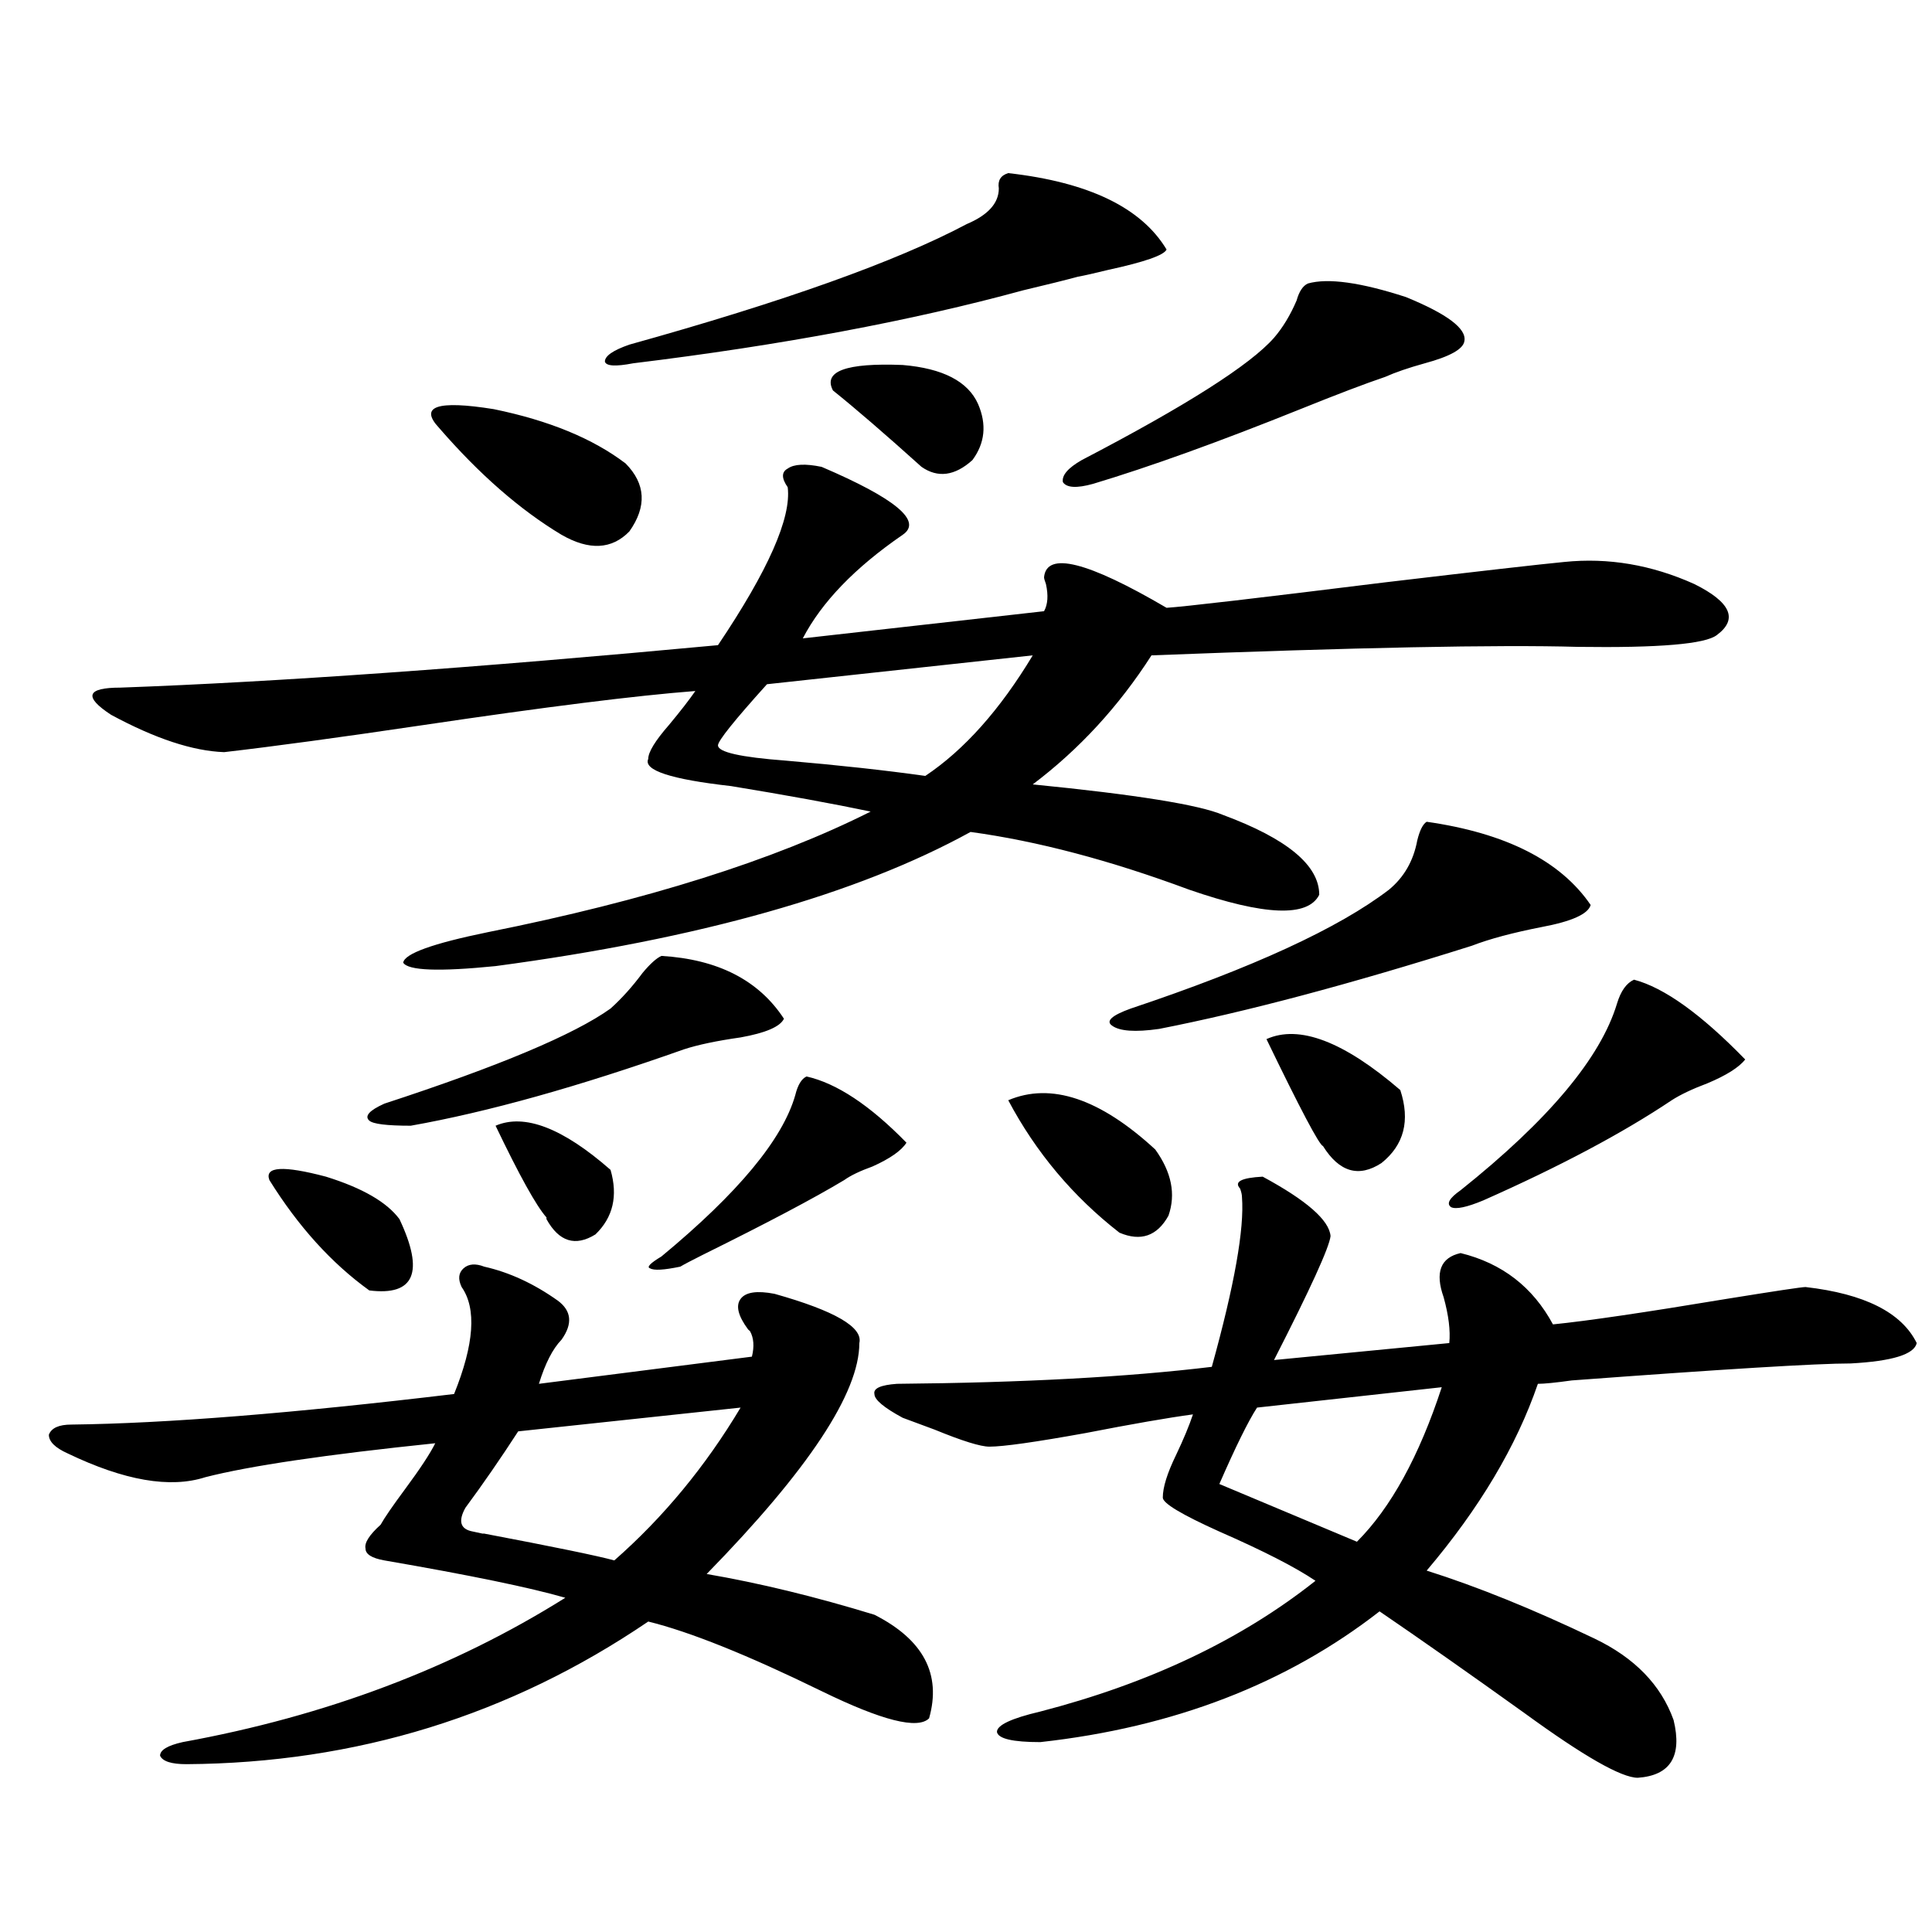
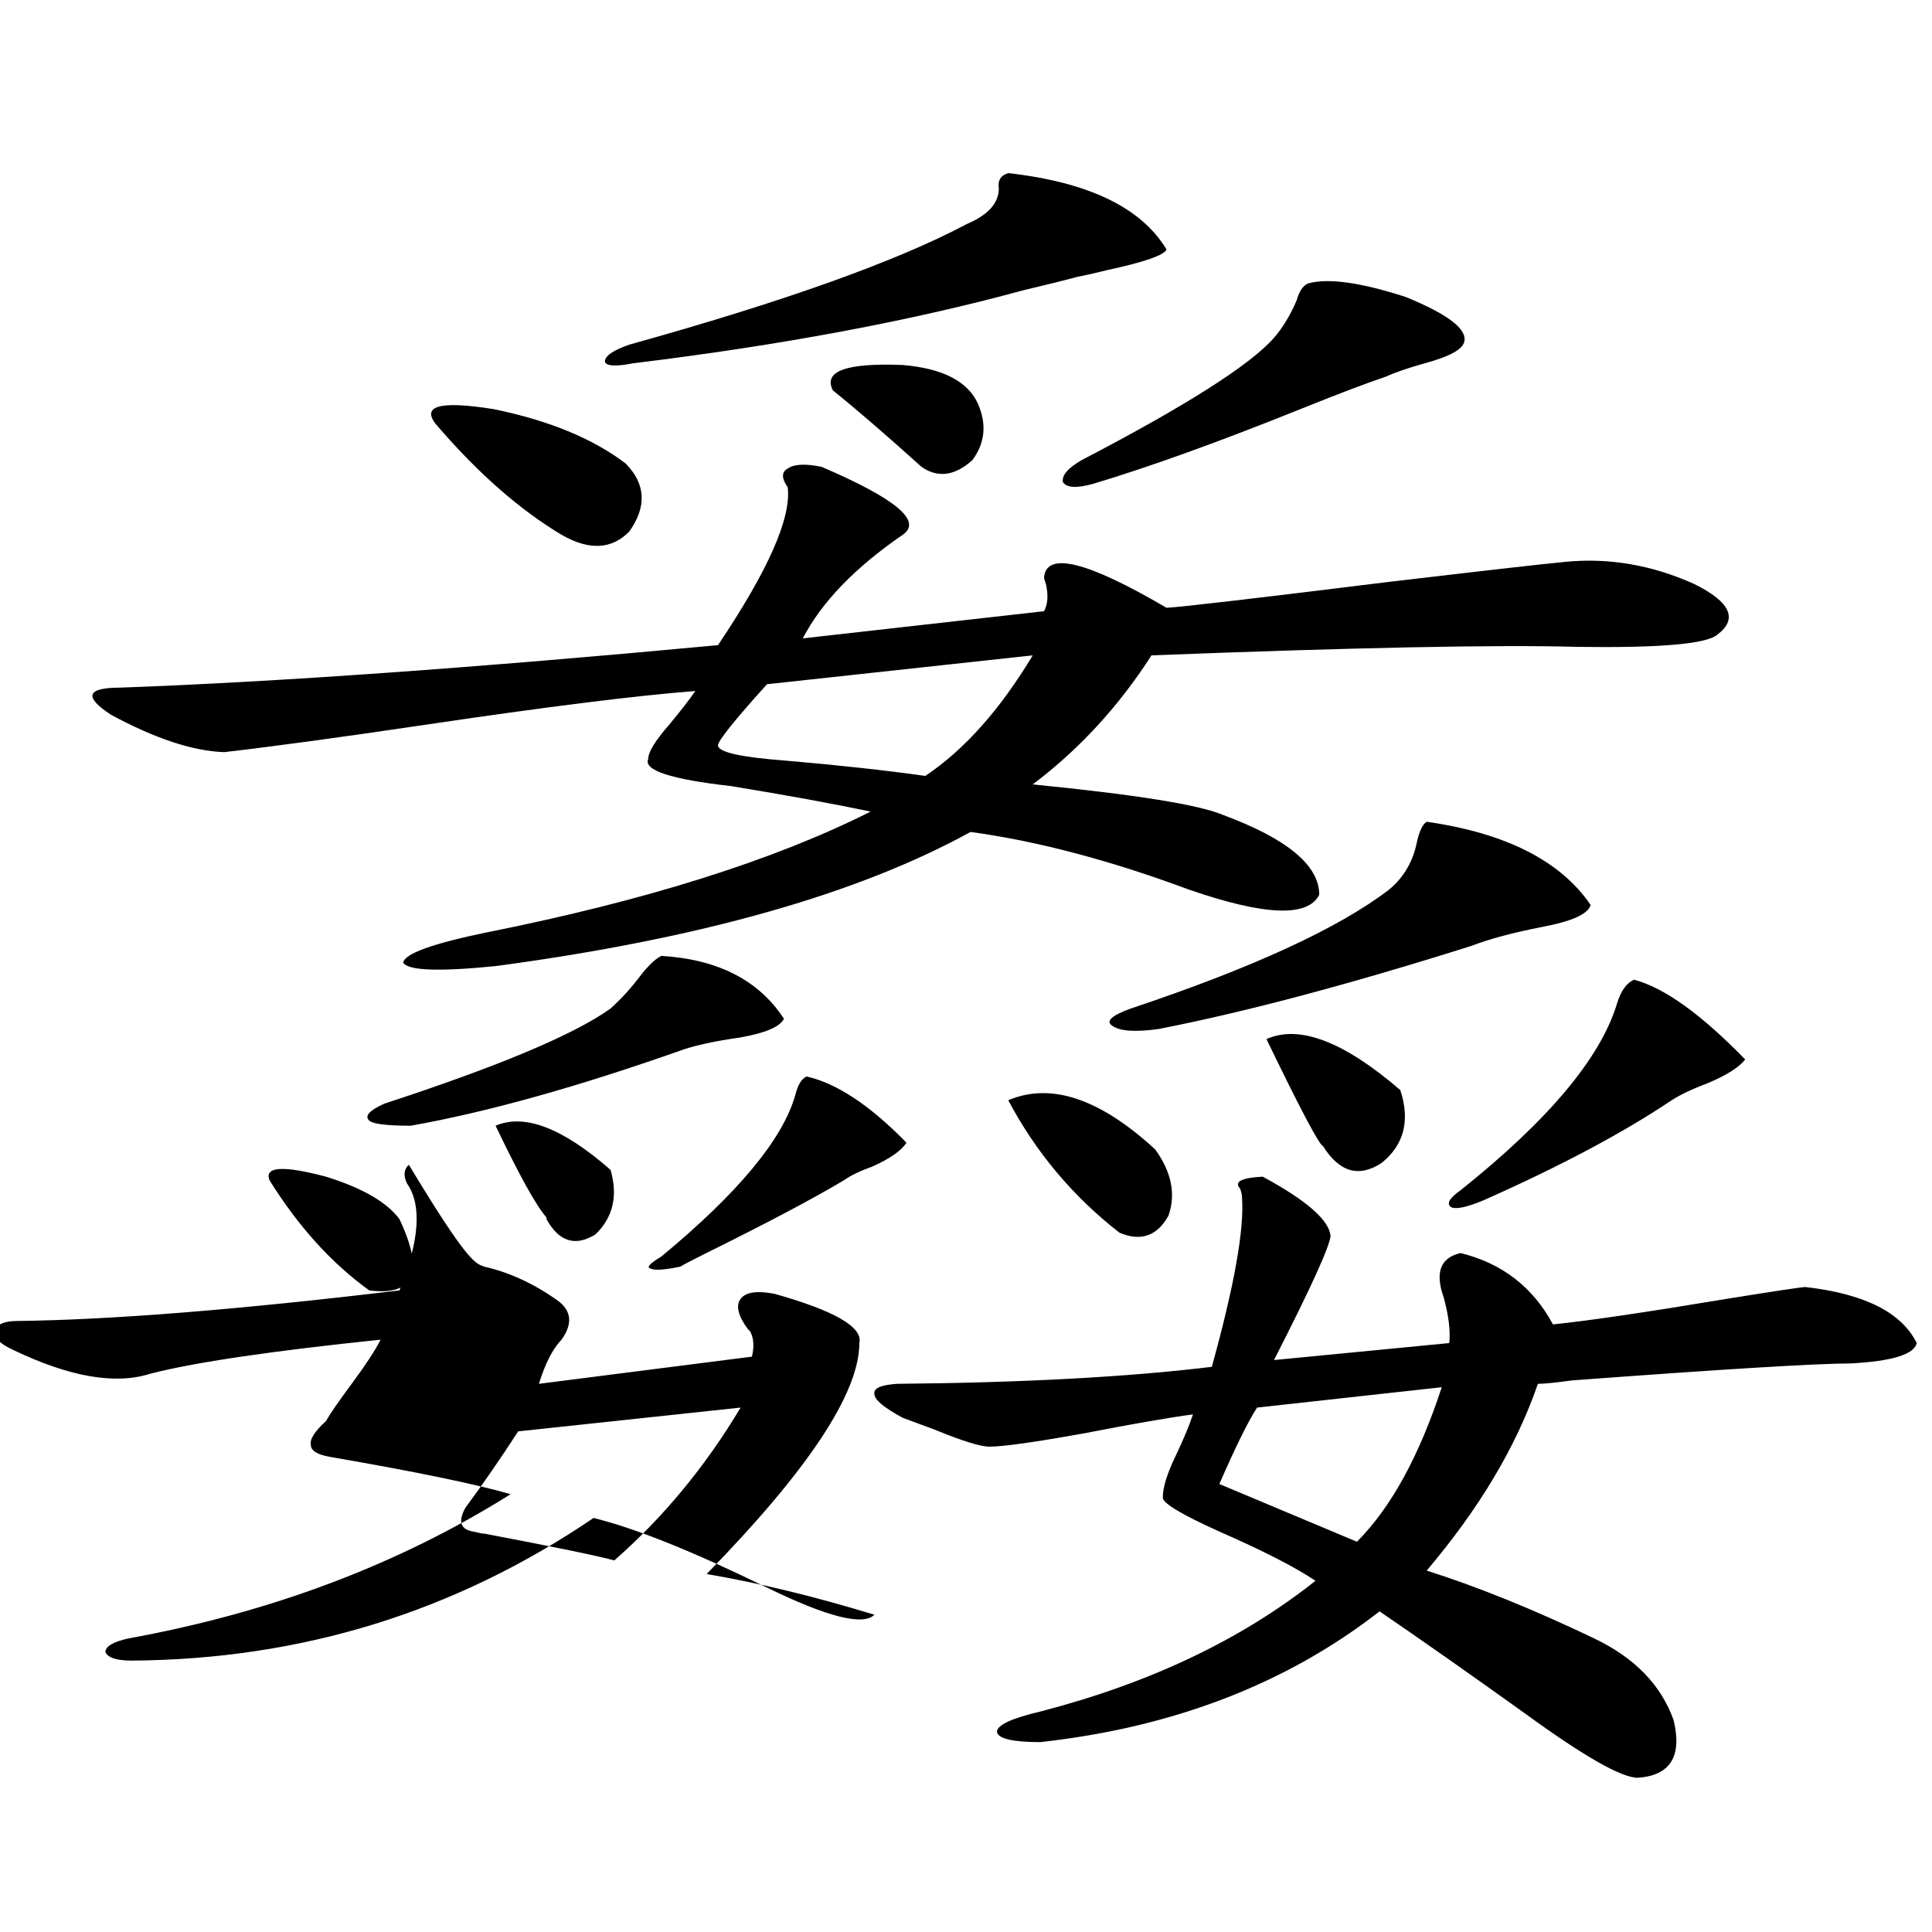
<svg xmlns="http://www.w3.org/2000/svg" version="1.1" id="图层_1" x="0px" y="0px" width="1000px" height="1000px" viewBox="0 0 1000 1000" enable-background="new 0 0 1000 1000" xml:space="preserve">
-   <path d="M250.652,655.617c13.003,2.939,25.686,8.789,38.048,17.578c7.149,5.273,7.805,12.017,1.951,20.215  c-4.558,4.697-8.46,12.305-11.707,22.852l110.241-14.063c1.296-5.273,0.976-9.668-0.976-13.184l-0.976-0.879  c-5.213-7.031-6.509-12.305-3.902-15.82c2.592-3.516,8.445-4.395,17.561-2.637c31.219,8.789,45.853,17.29,43.901,25.488  c0,25.791-26.341,65.63-79.022,119.531c27.316,4.697,56.249,11.729,86.827,21.094c25.365,12.882,34.786,30.762,28.292,53.613  c-5.854,5.851-24.39,1.168-55.608-14.063c-38.383-18.759-68.291-30.762-89.754-36.035c-71.553,48.629-151.216,73.238-239.019,73.828  c-7.805,0-12.362-1.469-13.658-4.395c0-2.938,3.902-5.273,11.707-7.031c74.145-13.485,140.149-38.383,198.044-74.707  c-18.216-5.273-49.435-11.714-93.656-19.336c-6.509-1.167-9.756-3.213-9.756-6.152c-0.655-2.925,1.951-7.031,7.805-12.305  c1.951-3.516,6.174-9.668,12.683-18.457c7.805-10.547,13.003-18.457,15.609-23.73c-56.584,5.864-96.263,11.729-119.021,17.578  c-18.216,5.864-41.95,1.758-71.218-12.305c-6.509-2.925-9.756-6.152-9.756-9.668c1.296-3.516,5.198-5.273,11.707-5.273  c48.779-0.576,114.784-5.85,198.044-15.82c10.396-25.776,11.707-44.233,3.902-55.371c-1.951-4.092-1.631-7.319,0.976-9.668  C242.513,654.162,246.095,653.859,250.652,655.617z M425.282,241.652c38.368,16.411,52.347,28.125,41.95,35.156  c-24.725,17.002-41.95,34.868-51.706,53.613l124.875-14.063c1.951-3.516,2.271-8.198,0.976-14.063  c-0.655-1.758-0.976-2.925-0.976-3.516c1.296-13.472,22.438-8.198,63.413,15.82c9.101-0.576,46.828-4.971,113.168-13.184  c49.42-5.85,80.318-9.365,92.681-10.547c22.759-2.334,45.197,1.47,67.315,11.426c18.856,9.38,22.759,18.169,11.707,26.367  c-5.854,4.697-29.923,6.743-72.193,6.152c-40.975-1.167-114.479,0.303-220.482,4.395c-16.92,26.367-37.407,48.643-61.462,66.797  c53.322,5.273,86.172,10.547,98.534,15.82c33.17,12.305,49.755,26.079,49.755,41.309c-5.854,11.729-28.292,10.85-67.315-2.637  c-40.975-15.229-78.702-25.186-113.168-29.883c-58.535,32.231-140.484,55.371-245.848,69.434  c-29.268,2.939-45.212,2.349-47.804-1.758c0.641-4.683,15.274-9.956,43.901-15.82c81.949-16.396,147.954-37.202,198.044-62.402  c-19.512-4.092-43.581-8.486-72.193-13.184c-31.219-3.516-45.532-8.198-42.926-14.063c0-3.516,3.567-9.365,10.731-17.578  c5.854-7.031,10.396-12.881,13.658-17.578c-30.578,2.349-77.406,8.213-140.484,17.578c-43.581,6.455-78.047,11.138-103.412,14.063  c-16.265-0.576-35.776-7.031-58.535-19.336c-14.313-9.365-12.683-14.063,4.878-14.063c80.639-2.925,183.73-10.244,309.261-21.973  c26.006-38.672,38.048-65.918,36.097-81.738c-3.262-4.683-3.262-7.91,0-9.668C410.969,240.197,416.822,239.895,425.282,241.652z   M139.436,610.793c-2.606-7.031,7.149-7.607,29.268-1.758c18.856,5.864,31.539,13.184,38.048,21.973  c13.003,27.549,7.805,39.854-15.609,36.914C171.63,653.859,154.39,634.826,139.436,610.793z M342.357,494.777  c29.268,1.758,50.396,12.607,63.413,32.52c-1.951,4.106-9.436,7.334-22.438,9.668c-12.362,1.758-22.118,3.818-29.268,6.152  c-54.633,19.336-101.796,32.52-141.46,39.551c-12.362,0-19.512-0.879-21.463-2.637c-2.606-2.334,0-5.273,7.805-8.789  c59.176-19.336,98.199-35.732,117.07-49.219c5.854-5.273,11.372-11.426,16.585-18.457  C336.504,498.884,339.751,495.959,342.357,494.777z M227.238,221.438c-10.411-11.123-0.976-14.351,28.292-9.668  c28.612,5.864,51.371,15.244,68.291,28.125c10.396,10.547,11.052,22.275,1.951,35.156c-9.115,9.38-20.822,9.971-35.121,1.758  C269.188,263.928,248.046,245.471,227.238,221.438z M383.332,728.566l-115.119,12.305c-9.115,14.063-18.216,27.246-27.316,39.551  c-3.902,7.031-2.606,11.138,3.902,12.305c5.198,1.182,6.829,1.47,4.878,0.879c37.072,7.031,59.831,11.729,68.291,14.063  C343.333,785.407,365.116,759.04,383.332,728.566z M256.506,582.668c14.954-6.44,34.786,1.182,59.511,22.852  c3.902,13.486,1.296,24.609-7.805,33.398c-10.411,6.455-18.871,3.818-25.365-7.91v-0.879  C277.634,624.279,268.854,608.459,256.506,582.668z M521.865,89.602c41.615,4.697,68.932,17.881,81.949,39.551  c-1.311,2.939-11.387,6.455-30.243,10.547c-7.164,1.758-12.362,2.939-15.609,3.516c-6.509,1.758-15.944,4.106-28.292,7.031  c-57.895,15.82-125.21,28.428-201.946,37.793c-9.115,1.758-13.993,1.47-14.634-0.879c0-2.925,4.223-5.85,12.683-8.789  c79.998-22.261,138.198-43.066,174.63-62.402c11.052-4.683,16.585-10.835,16.585-18.457  C516.332,93.42,517.963,90.783,521.865,89.602z M417.478,557.18c15.609,3.516,32.835,14.941,51.706,34.277  c-2.606,4.106-8.46,8.213-17.561,12.305c-6.509,2.349-11.387,4.697-14.634,7.031c-15.609,9.38-39.999,22.275-73.169,38.672  c-5.854,2.939-9.756,4.985-11.707,6.152c-8.46,1.758-13.658,2.061-15.609,0.879c-1.951-0.576,0-2.637,5.854-6.152  c39.664-32.808,62.758-60.645,69.267-83.496C412.92,561.574,414.871,558.361,417.478,557.18z M534.548,339.211L396.99,354.152  c-16.92,18.76-25.365,29.307-25.365,31.641c0,3.516,11.707,6.152,35.121,7.91c27.316,2.349,51.371,4.985,72.193,7.91  C499.092,388.142,517.628,367.336,534.548,339.211z M431.136,202.102c-5.213-9.956,6.829-14.351,36.097-13.184  c20.808,1.758,33.811,8.501,39.023,20.215c4.543,10.547,3.567,20.215-2.927,29.004c-9.115,8.213-17.896,9.38-26.341,3.516  C458.117,224.665,442.843,211.481,431.136,202.102z M464.306,716.262c65.029-0.576,119.342-3.516,162.923-8.789  c11.707-42.188,16.905-71.479,15.609-87.891c0-1.167-0.335-2.637-0.976-4.395c-3.262-3.516,0.641-5.562,11.707-6.152  c22.759,12.305,34.466,22.563,35.121,30.762c-0.655,5.864-10.411,27.246-29.268,64.16l90.729-8.789  c0.641-6.44-0.335-14.351-2.927-23.73c-4.558-12.881-1.631-20.503,8.78-22.852c21.463,5.273,37.393,17.578,47.804,36.914  c17.561-1.758,47.469-6.152,89.754-13.184c25.365-4.092,39.023-6.152,40.975-6.152c30.563,3.516,49.755,13.184,57.56,29.004  c-1.311,5.864-12.683,9.38-34.146,10.547c-17.561,0-65.699,2.939-144.387,8.789c-8.46,1.182-14.313,1.758-17.561,1.758  c-11.066,32.231-30.243,64.463-57.56,96.68c26.006,8.213,54.953,19.913,86.827,35.156c20.808,9.957,34.466,24.02,40.975,42.188  c4.543,18.746-1.631,28.702-18.536,29.883c-8.46,0-27.972-11.137-58.535-33.398c-28.627-20.517-53.657-38.095-75.12-52.734  c-48.139,37.491-106.674,60.055-175.605,67.676c-14.313,0-21.798-1.758-22.438-5.273c0-3.516,7.47-7.031,22.438-10.547  c56.584-14.652,104.053-37.216,142.436-67.676c-10.411-7.031-26.996-15.518-49.755-25.488  c-19.512-8.789-29.268-14.639-29.268-17.578c0-5.273,2.271-12.593,6.829-21.973c3.902-8.198,6.829-15.229,8.78-21.094  c-13.018,1.758-31.554,4.985-55.608,9.668c-26.021,4.697-42.605,7.031-49.755,7.031c-4.558,0-13.993-2.925-28.292-8.789  c-7.805-2.925-13.338-4.971-16.585-6.152c-9.756-5.273-14.634-9.365-14.634-12.305C451.943,718.61,455.846,716.853,464.306,716.262z   M521.865,569.484c22.104-9.365,47.469-0.879,76.096,25.488c8.445,11.729,10.731,23.154,6.829,34.277  c-5.854,10.547-14.313,13.486-25.365,8.789C555.355,619.294,536.164,596.442,521.865,569.484z M676.983,146.73  c10.396-2.925,27.316-0.576,50.73,7.031c21.463,8.789,31.539,16.411,30.243,22.852c-0.655,4.106-7.484,7.91-20.487,11.426  c-8.46,2.349-15.289,4.697-20.487,7.031c-10.411,3.516-25.045,9.092-43.901,16.699c-42.285,17.002-78.047,29.883-107.314,38.672  c-8.46,2.349-13.658,2.061-15.609-0.879c-0.655-3.516,2.592-7.319,9.756-11.426c53.978-28.125,87.147-49.219,99.51-63.281  c4.543-5.273,8.445-11.714,11.707-19.336C672.426,150.837,674.377,147.912,676.983,146.73z M738.445,425.344  c40.975,5.864,69.267,20.215,84.876,43.066c-1.311,4.697-9.756,8.501-25.365,11.426c-14.969,2.939-26.996,6.152-36.097,9.668  c-63.093,19.927-117.07,34.277-161.947,43.066c-12.362,1.758-20.487,1.182-24.39-1.758c-3.262-2.334,0-5.273,9.756-8.789  c63.078-21.094,107.635-41.597,133.655-61.523c7.805-6.44,12.683-14.941,14.634-25.488  C734.863,429.738,736.494,426.525,738.445,425.344z M746.25,718.02l-95.607,10.547c-4.558,7.031-11.066,20.215-19.512,39.551  L702.349,798C719.909,780.422,734.543,753.767,746.25,718.02z M655.521,537.844c16.905-7.607,39.999,1.182,69.267,26.367  c5.198,15.82,1.951,28.428-9.756,37.793c-11.707,7.622-21.798,4.697-30.243-8.789C682.837,592.639,673.081,574.182,655.521,537.844z   M845.76,507.082c15.609,4.106,34.786,17.881,57.56,41.309c-3.262,4.106-9.756,8.213-19.512,12.305  c-7.805,2.939-13.993,5.864-18.536,8.789c-25.365,17.002-57.895,34.277-97.559,51.855c-8.46,3.516-13.993,4.697-16.585,3.516  c-2.606-1.758-0.976-4.683,4.878-8.789c45.518-36.323,72.514-68.555,80.974-96.68C838.931,512.946,841.857,508.84,845.76,507.082z" />
+   <path d="M250.652,655.617c13.003,2.939,25.686,8.789,38.048,17.578c7.149,5.273,7.805,12.017,1.951,20.215  c-4.558,4.697-8.46,12.305-11.707,22.852l110.241-14.063c1.296-5.273,0.976-9.668-0.976-13.184l-0.976-0.879  c-5.213-7.031-6.509-12.305-3.902-15.82c2.592-3.516,8.445-4.395,17.561-2.637c31.219,8.789,45.853,17.29,43.901,25.488  c0,25.791-26.341,65.63-79.022,119.531c27.316,4.697,56.249,11.729,86.827,21.094c-5.854,5.851-24.39,1.168-55.608-14.063c-38.383-18.759-68.291-30.762-89.754-36.035c-71.553,48.629-151.216,73.238-239.019,73.828  c-7.805,0-12.362-1.469-13.658-4.395c0-2.938,3.902-5.273,11.707-7.031c74.145-13.485,140.149-38.383,198.044-74.707  c-18.216-5.273-49.435-11.714-93.656-19.336c-6.509-1.167-9.756-3.213-9.756-6.152c-0.655-2.925,1.951-7.031,7.805-12.305  c1.951-3.516,6.174-9.668,12.683-18.457c7.805-10.547,13.003-18.457,15.609-23.73c-56.584,5.864-96.263,11.729-119.021,17.578  c-18.216,5.864-41.95,1.758-71.218-12.305c-6.509-2.925-9.756-6.152-9.756-9.668c1.296-3.516,5.198-5.273,11.707-5.273  c48.779-0.576,114.784-5.85,198.044-15.82c10.396-25.776,11.707-44.233,3.902-55.371c-1.951-4.092-1.631-7.319,0.976-9.668  C242.513,654.162,246.095,653.859,250.652,655.617z M425.282,241.652c38.368,16.411,52.347,28.125,41.95,35.156  c-24.725,17.002-41.95,34.868-51.706,53.613l124.875-14.063c1.951-3.516,2.271-8.198,0.976-14.063  c-0.655-1.758-0.976-2.925-0.976-3.516c1.296-13.472,22.438-8.198,63.413,15.82c9.101-0.576,46.828-4.971,113.168-13.184  c49.42-5.85,80.318-9.365,92.681-10.547c22.759-2.334,45.197,1.47,67.315,11.426c18.856,9.38,22.759,18.169,11.707,26.367  c-5.854,4.697-29.923,6.743-72.193,6.152c-40.975-1.167-114.479,0.303-220.482,4.395c-16.92,26.367-37.407,48.643-61.462,66.797  c53.322,5.273,86.172,10.547,98.534,15.82c33.17,12.305,49.755,26.079,49.755,41.309c-5.854,11.729-28.292,10.85-67.315-2.637  c-40.975-15.229-78.702-25.186-113.168-29.883c-58.535,32.231-140.484,55.371-245.848,69.434  c-29.268,2.939-45.212,2.349-47.804-1.758c0.641-4.683,15.274-9.956,43.901-15.82c81.949-16.396,147.954-37.202,198.044-62.402  c-19.512-4.092-43.581-8.486-72.193-13.184c-31.219-3.516-45.532-8.198-42.926-14.063c0-3.516,3.567-9.365,10.731-17.578  c5.854-7.031,10.396-12.881,13.658-17.578c-30.578,2.349-77.406,8.213-140.484,17.578c-43.581,6.455-78.047,11.138-103.412,14.063  c-16.265-0.576-35.776-7.031-58.535-19.336c-14.313-9.365-12.683-14.063,4.878-14.063c80.639-2.925,183.73-10.244,309.261-21.973  c26.006-38.672,38.048-65.918,36.097-81.738c-3.262-4.683-3.262-7.91,0-9.668C410.969,240.197,416.822,239.895,425.282,241.652z   M139.436,610.793c-2.606-7.031,7.149-7.607,29.268-1.758c18.856,5.864,31.539,13.184,38.048,21.973  c13.003,27.549,7.805,39.854-15.609,36.914C171.63,653.859,154.39,634.826,139.436,610.793z M342.357,494.777  c29.268,1.758,50.396,12.607,63.413,32.52c-1.951,4.106-9.436,7.334-22.438,9.668c-12.362,1.758-22.118,3.818-29.268,6.152  c-54.633,19.336-101.796,32.52-141.46,39.551c-12.362,0-19.512-0.879-21.463-2.637c-2.606-2.334,0-5.273,7.805-8.789  c59.176-19.336,98.199-35.732,117.07-49.219c5.854-5.273,11.372-11.426,16.585-18.457  C336.504,498.884,339.751,495.959,342.357,494.777z M227.238,221.438c-10.411-11.123-0.976-14.351,28.292-9.668  c28.612,5.864,51.371,15.244,68.291,28.125c10.396,10.547,11.052,22.275,1.951,35.156c-9.115,9.38-20.822,9.971-35.121,1.758  C269.188,263.928,248.046,245.471,227.238,221.438z M383.332,728.566l-115.119,12.305c-9.115,14.063-18.216,27.246-27.316,39.551  c-3.902,7.031-2.606,11.138,3.902,12.305c5.198,1.182,6.829,1.47,4.878,0.879c37.072,7.031,59.831,11.729,68.291,14.063  C343.333,785.407,365.116,759.04,383.332,728.566z M256.506,582.668c14.954-6.44,34.786,1.182,59.511,22.852  c3.902,13.486,1.296,24.609-7.805,33.398c-10.411,6.455-18.871,3.818-25.365-7.91v-0.879  C277.634,624.279,268.854,608.459,256.506,582.668z M521.865,89.602c41.615,4.697,68.932,17.881,81.949,39.551  c-1.311,2.939-11.387,6.455-30.243,10.547c-7.164,1.758-12.362,2.939-15.609,3.516c-6.509,1.758-15.944,4.106-28.292,7.031  c-57.895,15.82-125.21,28.428-201.946,37.793c-9.115,1.758-13.993,1.47-14.634-0.879c0-2.925,4.223-5.85,12.683-8.789  c79.998-22.261,138.198-43.066,174.63-62.402c11.052-4.683,16.585-10.835,16.585-18.457  C516.332,93.42,517.963,90.783,521.865,89.602z M417.478,557.18c15.609,3.516,32.835,14.941,51.706,34.277  c-2.606,4.106-8.46,8.213-17.561,12.305c-6.509,2.349-11.387,4.697-14.634,7.031c-15.609,9.38-39.999,22.275-73.169,38.672  c-5.854,2.939-9.756,4.985-11.707,6.152c-8.46,1.758-13.658,2.061-15.609,0.879c-1.951-0.576,0-2.637,5.854-6.152  c39.664-32.808,62.758-60.645,69.267-83.496C412.92,561.574,414.871,558.361,417.478,557.18z M534.548,339.211L396.99,354.152  c-16.92,18.76-25.365,29.307-25.365,31.641c0,3.516,11.707,6.152,35.121,7.91c27.316,2.349,51.371,4.985,72.193,7.91  C499.092,388.142,517.628,367.336,534.548,339.211z M431.136,202.102c-5.213-9.956,6.829-14.351,36.097-13.184  c20.808,1.758,33.811,8.501,39.023,20.215c4.543,10.547,3.567,20.215-2.927,29.004c-9.115,8.213-17.896,9.38-26.341,3.516  C458.117,224.665,442.843,211.481,431.136,202.102z M464.306,716.262c65.029-0.576,119.342-3.516,162.923-8.789  c11.707-42.188,16.905-71.479,15.609-87.891c0-1.167-0.335-2.637-0.976-4.395c-3.262-3.516,0.641-5.562,11.707-6.152  c22.759,12.305,34.466,22.563,35.121,30.762c-0.655,5.864-10.411,27.246-29.268,64.16l90.729-8.789  c0.641-6.44-0.335-14.351-2.927-23.73c-4.558-12.881-1.631-20.503,8.78-22.852c21.463,5.273,37.393,17.578,47.804,36.914  c17.561-1.758,47.469-6.152,89.754-13.184c25.365-4.092,39.023-6.152,40.975-6.152c30.563,3.516,49.755,13.184,57.56,29.004  c-1.311,5.864-12.683,9.38-34.146,10.547c-17.561,0-65.699,2.939-144.387,8.789c-8.46,1.182-14.313,1.758-17.561,1.758  c-11.066,32.231-30.243,64.463-57.56,96.68c26.006,8.213,54.953,19.913,86.827,35.156c20.808,9.957,34.466,24.02,40.975,42.188  c4.543,18.746-1.631,28.702-18.536,29.883c-8.46,0-27.972-11.137-58.535-33.398c-28.627-20.517-53.657-38.095-75.12-52.734  c-48.139,37.491-106.674,60.055-175.605,67.676c-14.313,0-21.798-1.758-22.438-5.273c0-3.516,7.47-7.031,22.438-10.547  c56.584-14.652,104.053-37.216,142.436-67.676c-10.411-7.031-26.996-15.518-49.755-25.488  c-19.512-8.789-29.268-14.639-29.268-17.578c0-5.273,2.271-12.593,6.829-21.973c3.902-8.198,6.829-15.229,8.78-21.094  c-13.018,1.758-31.554,4.985-55.608,9.668c-26.021,4.697-42.605,7.031-49.755,7.031c-4.558,0-13.993-2.925-28.292-8.789  c-7.805-2.925-13.338-4.971-16.585-6.152c-9.756-5.273-14.634-9.365-14.634-12.305C451.943,718.61,455.846,716.853,464.306,716.262z   M521.865,569.484c22.104-9.365,47.469-0.879,76.096,25.488c8.445,11.729,10.731,23.154,6.829,34.277  c-5.854,10.547-14.313,13.486-25.365,8.789C555.355,619.294,536.164,596.442,521.865,569.484z M676.983,146.73  c10.396-2.925,27.316-0.576,50.73,7.031c21.463,8.789,31.539,16.411,30.243,22.852c-0.655,4.106-7.484,7.91-20.487,11.426  c-8.46,2.349-15.289,4.697-20.487,7.031c-10.411,3.516-25.045,9.092-43.901,16.699c-42.285,17.002-78.047,29.883-107.314,38.672  c-8.46,2.349-13.658,2.061-15.609-0.879c-0.655-3.516,2.592-7.319,9.756-11.426c53.978-28.125,87.147-49.219,99.51-63.281  c4.543-5.273,8.445-11.714,11.707-19.336C672.426,150.837,674.377,147.912,676.983,146.73z M738.445,425.344  c40.975,5.864,69.267,20.215,84.876,43.066c-1.311,4.697-9.756,8.501-25.365,11.426c-14.969,2.939-26.996,6.152-36.097,9.668  c-63.093,19.927-117.07,34.277-161.947,43.066c-12.362,1.758-20.487,1.182-24.39-1.758c-3.262-2.334,0-5.273,9.756-8.789  c63.078-21.094,107.635-41.597,133.655-61.523c7.805-6.44,12.683-14.941,14.634-25.488  C734.863,429.738,736.494,426.525,738.445,425.344z M746.25,718.02l-95.607,10.547c-4.558,7.031-11.066,20.215-19.512,39.551  L702.349,798C719.909,780.422,734.543,753.767,746.25,718.02z M655.521,537.844c16.905-7.607,39.999,1.182,69.267,26.367  c5.198,15.82,1.951,28.428-9.756,37.793c-11.707,7.622-21.798,4.697-30.243-8.789C682.837,592.639,673.081,574.182,655.521,537.844z   M845.76,507.082c15.609,4.106,34.786,17.881,57.56,41.309c-3.262,4.106-9.756,8.213-19.512,12.305  c-7.805,2.939-13.993,5.864-18.536,8.789c-25.365,17.002-57.895,34.277-97.559,51.855c-8.46,3.516-13.993,4.697-16.585,3.516  c-2.606-1.758-0.976-4.683,4.878-8.789c45.518-36.323,72.514-68.555,80.974-96.68C838.931,512.946,841.857,508.84,845.76,507.082z" />
</svg>